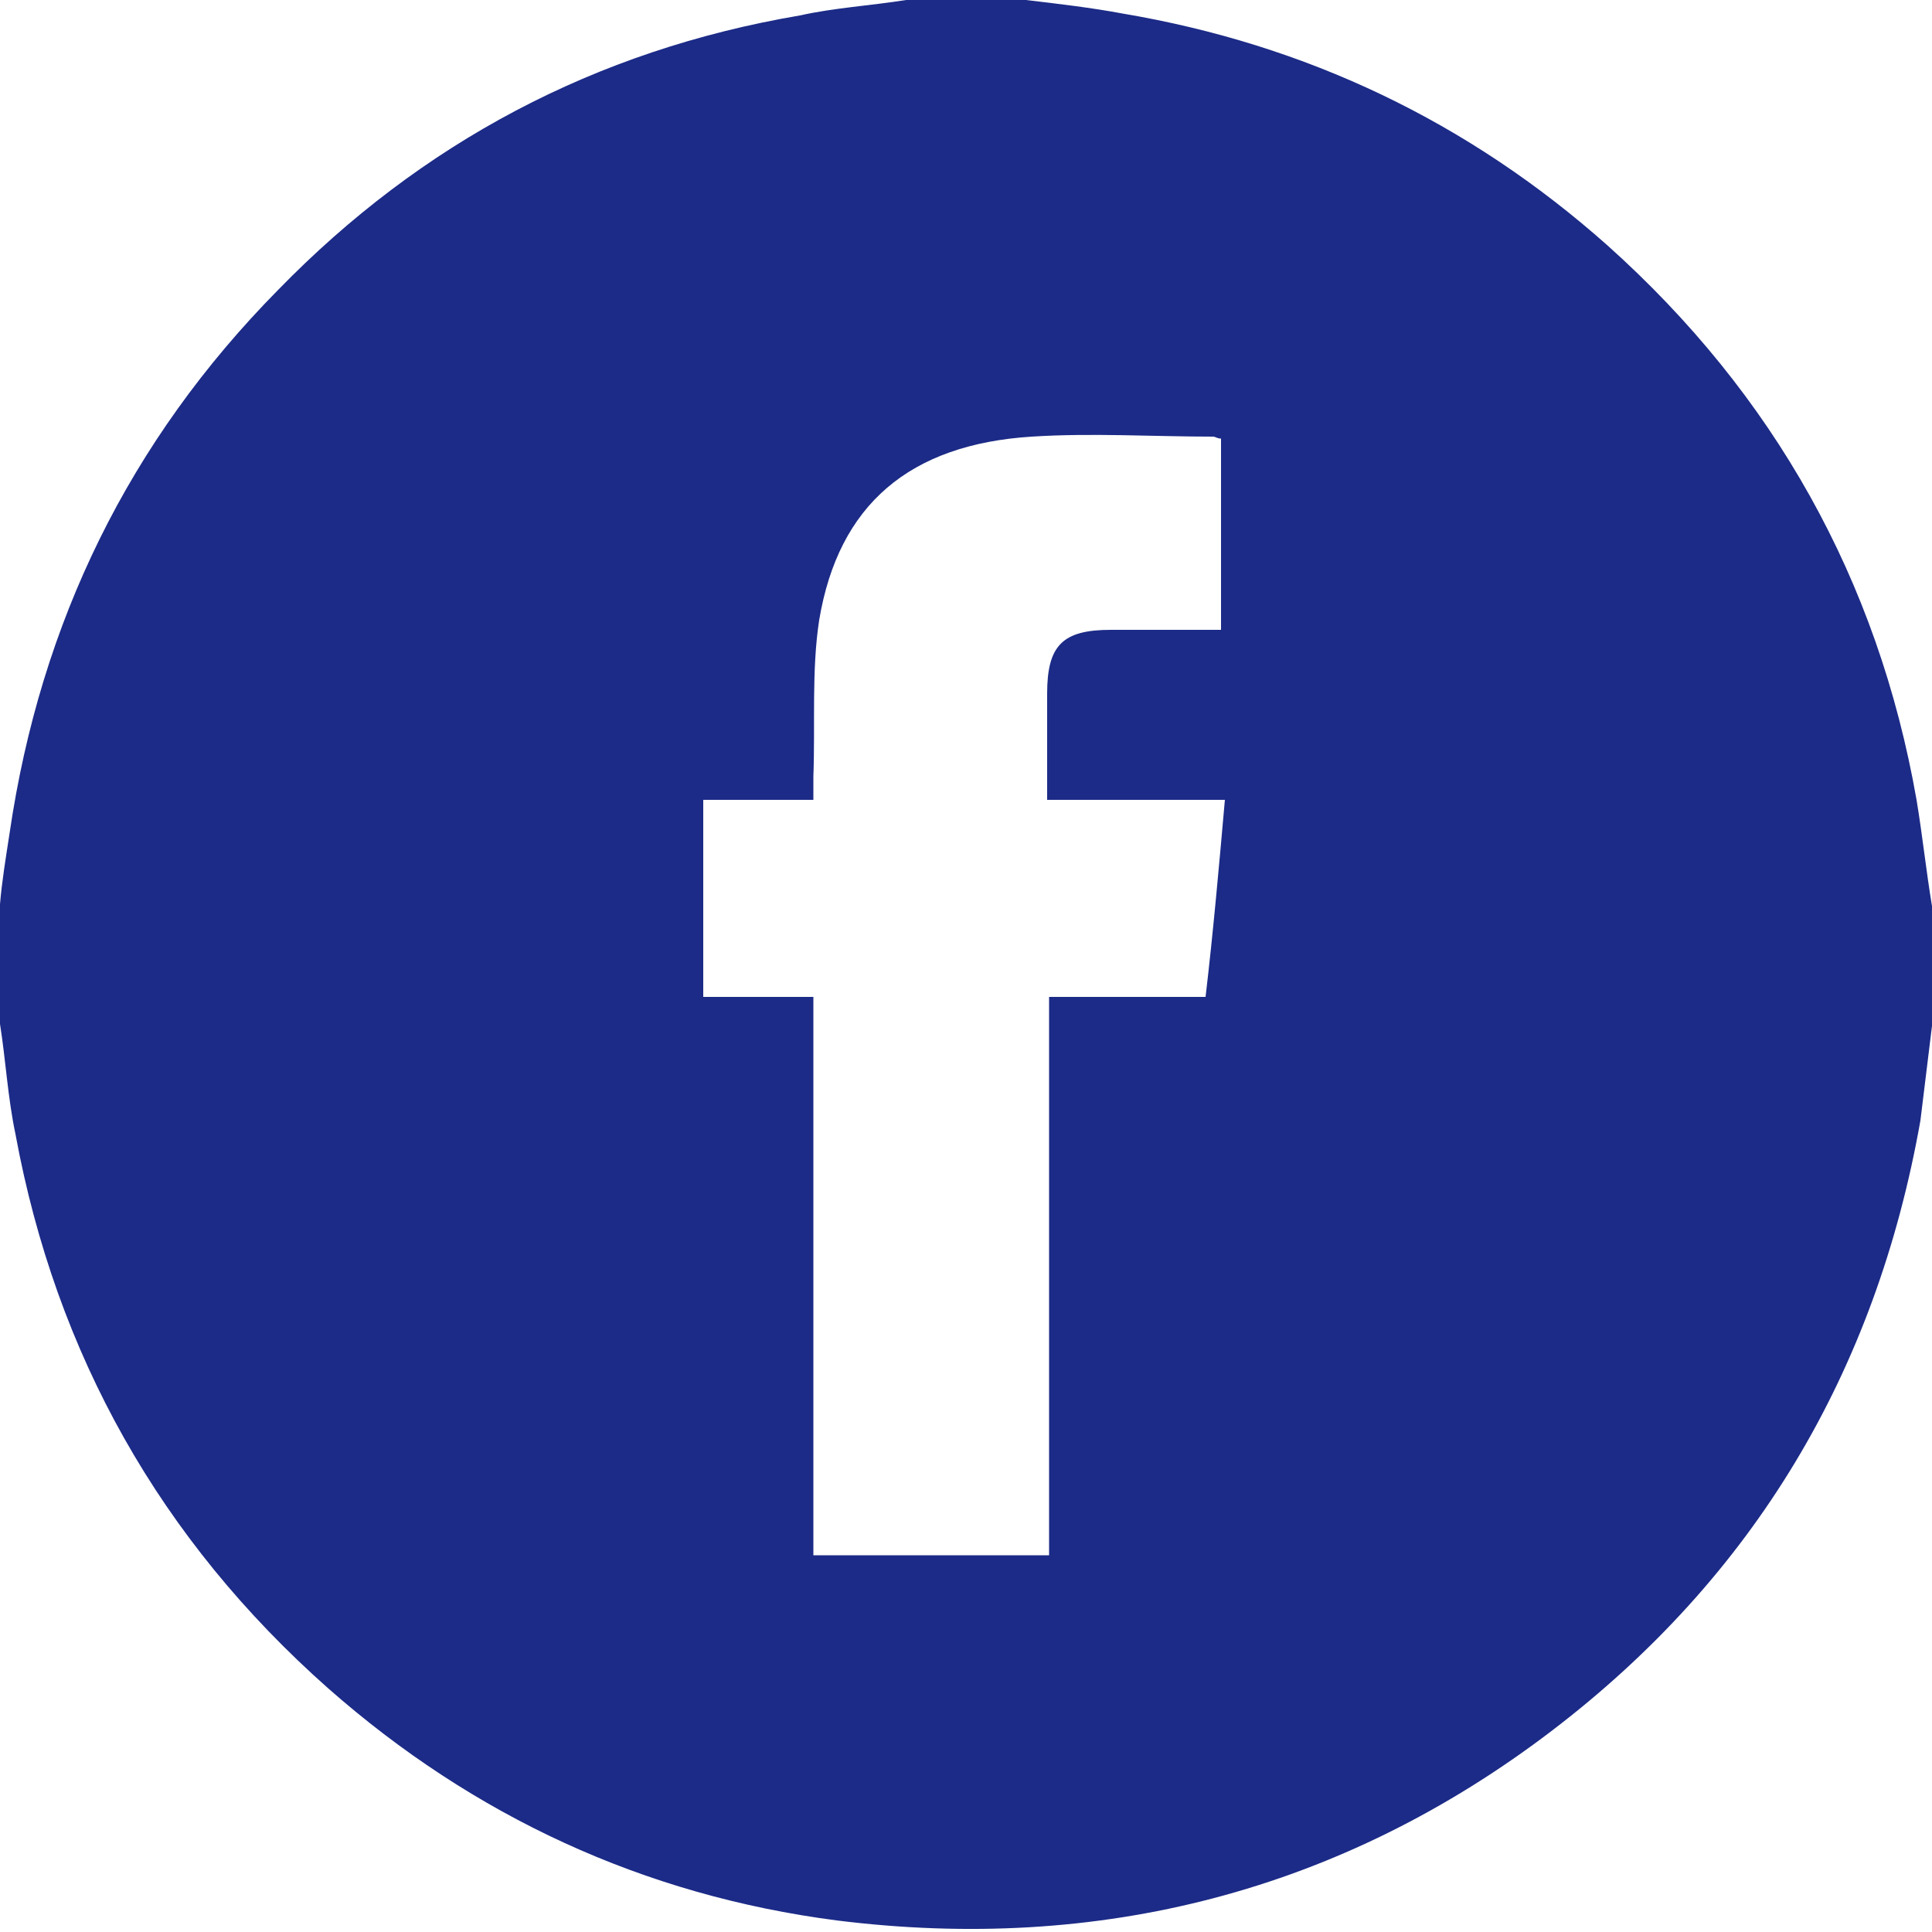
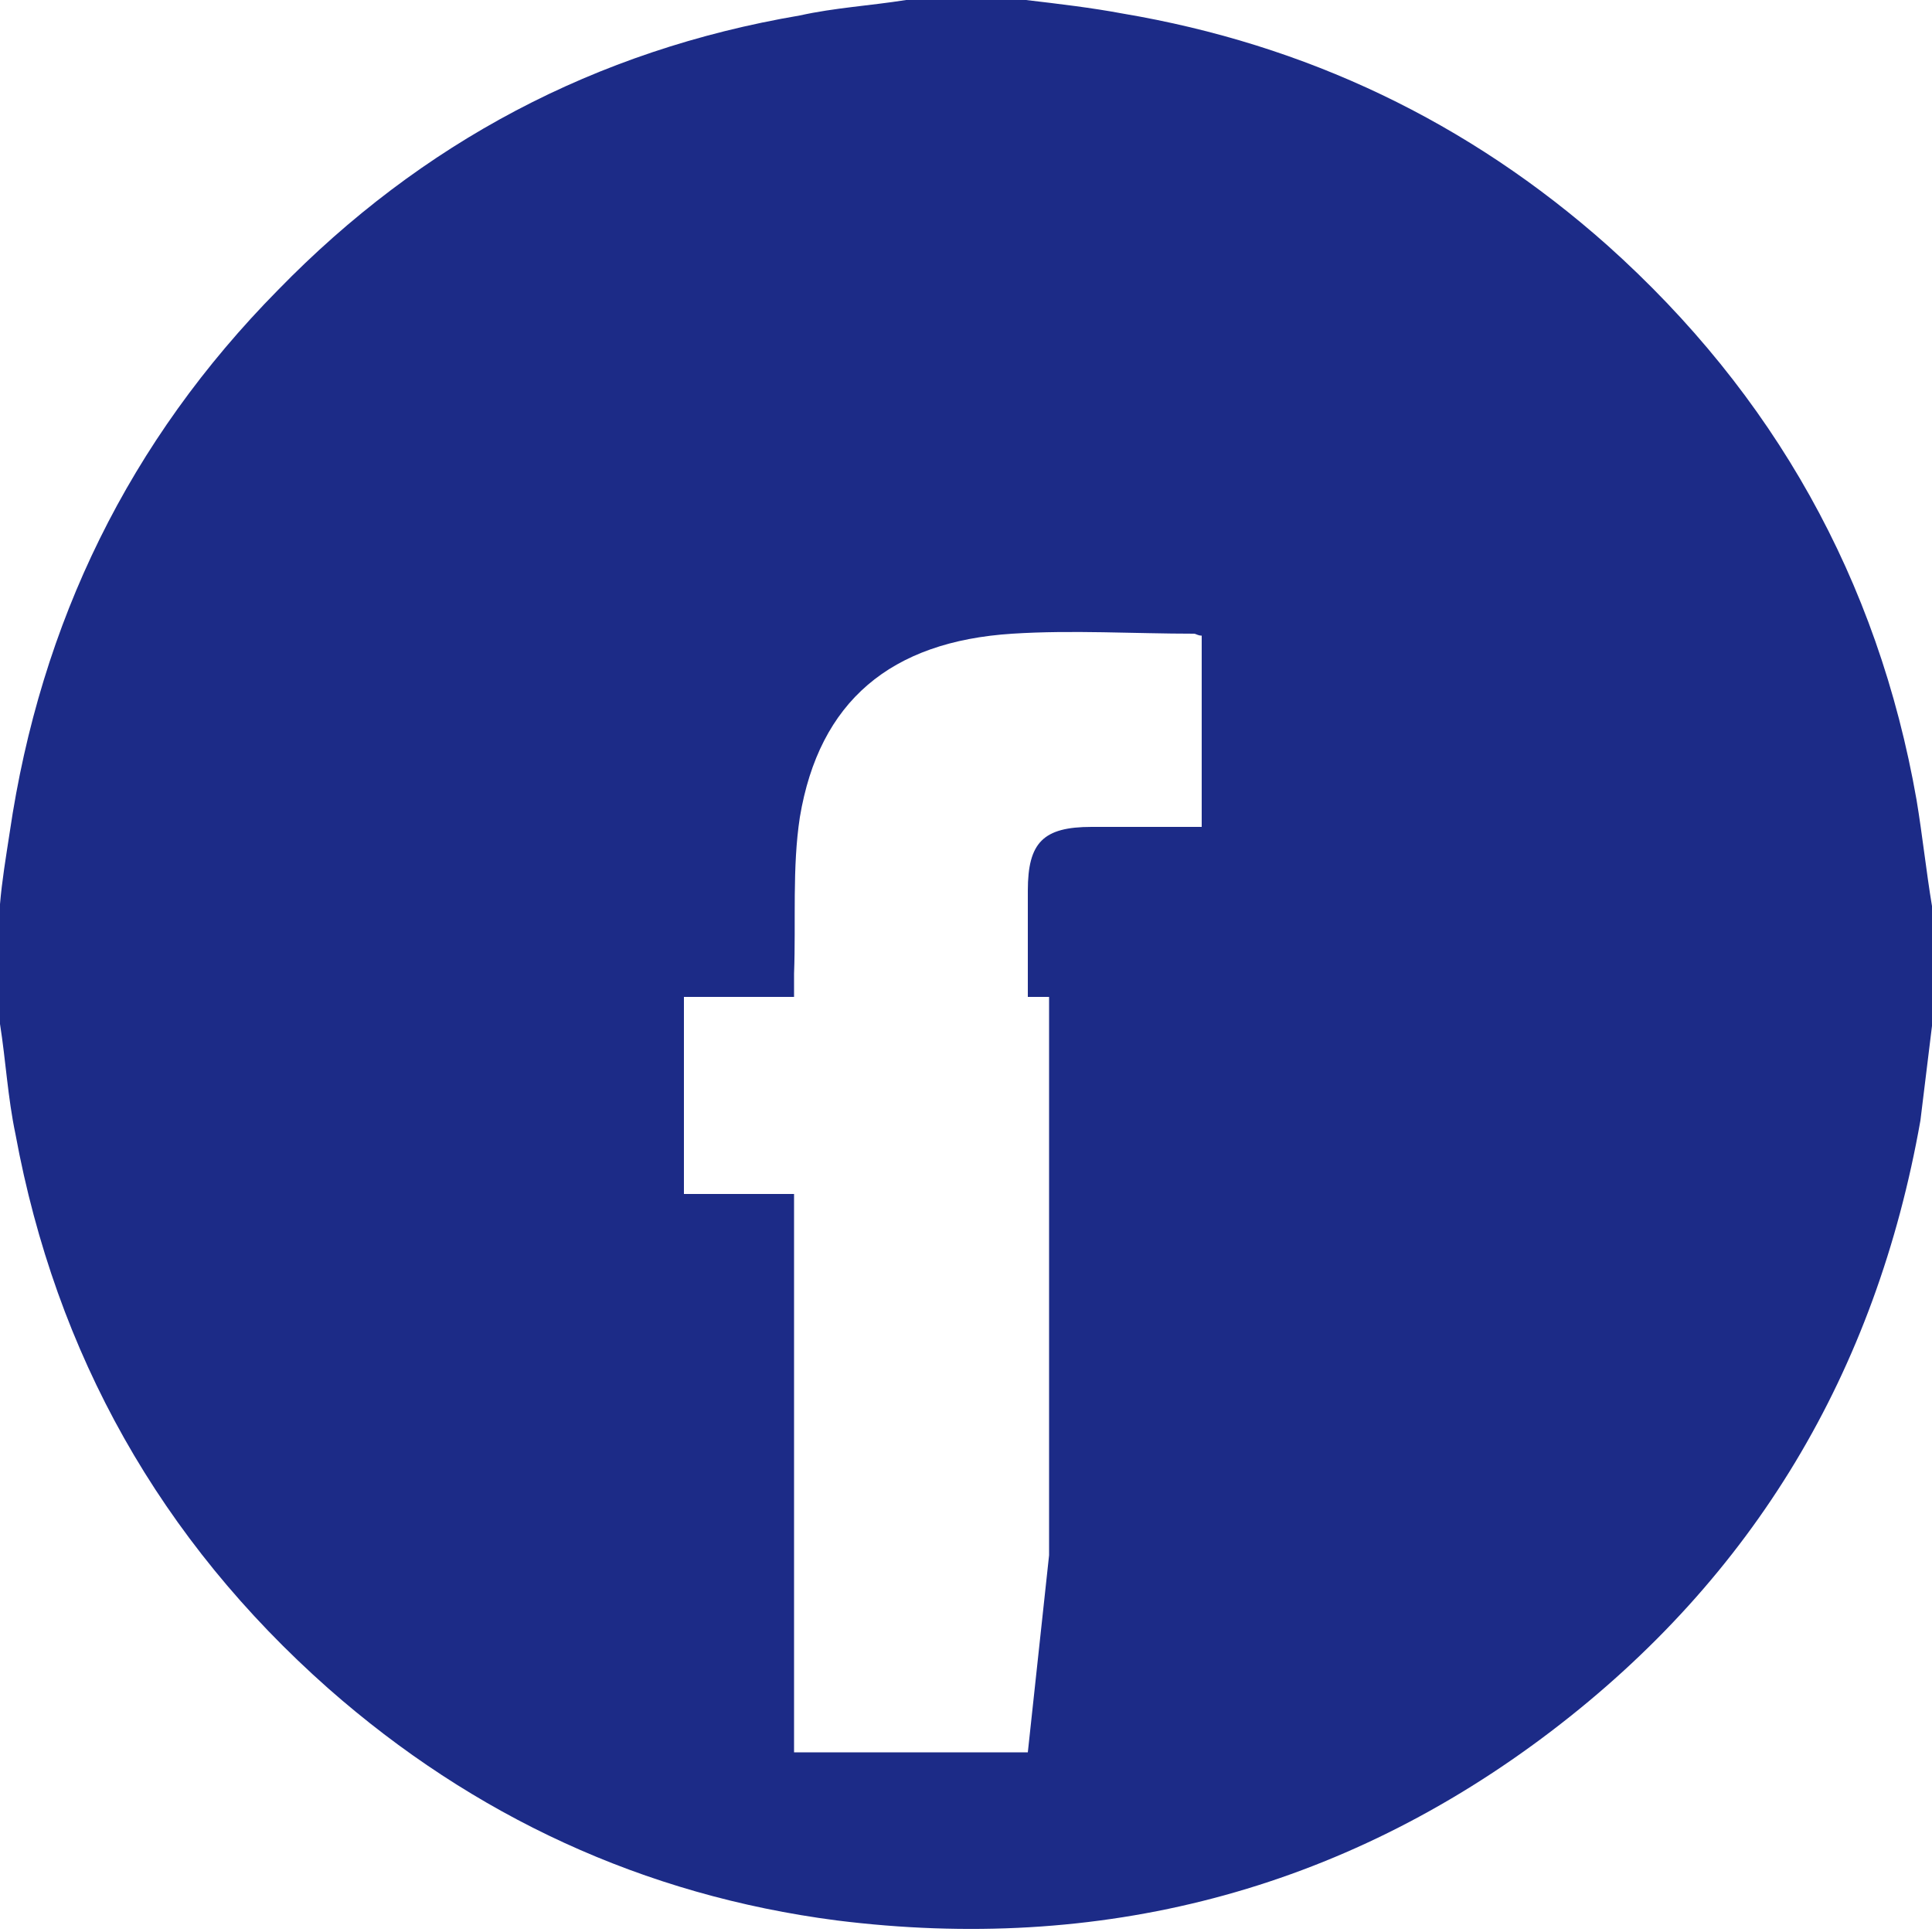
<svg xmlns="http://www.w3.org/2000/svg" id="Layer_1" data-name="Layer 1" width="100" height="100" viewBox="0 0 100 100">
  <defs>
    <style>
      .cls-1 {
        fill: #1c2b87;
        stroke-width: 0px;
      }
    </style>
  </defs>
-   <path class="cls-1" d="M0,53c0-2.1,0-4.2,0-6.2.1-1.2.3-2.4.5-3.7,1.6-10.9,6.2-20.3,13.9-28.1C21.8,7.4,30.8,2.6,41.4.8,43.2.4,45,.3,46.9,0c2.1,0,4.2,0,6.2,0,1.7.2,3.4.4,5,.7,9.5,1.6,17.9,5.6,25.1,12,8.6,7.7,14,17.3,16,28.7.3,1.8.5,3.7.8,5.5v6.2c-.2,1.6-.4,3.3-.6,4.9-2.3,13-8.6,23.6-19.1,31.6-10.9,8.3-23.4,11.5-37,9.8-10-1.3-18.8-5.4-26.3-12-8.7-7.7-14.1-17.3-16.2-28.7C.4,56.8.3,54.9,0,53ZM54.3,80.5v-28.9h8.1c.4-3.4.7-6.8,1-10.2h-9.2c0-1.9,0-3.7,0-5.5,0-2.5.8-3.3,3.3-3.3,1.9,0,3.8,0,5.7,0,0-.3,0-.5,0-.8,0-3,0-6,0-9.1-.2,0-.3-.1-.4-.1-3.1,0-6.3-.2-9.4,0-6.3.4-10,3.5-11,9.5-.4,2.6-.2,5.4-.3,8.1,0,.4,0,.7,0,1.2h-5.7v10.2h5.7v28.9h12.1Z" />
+   <path class="cls-1" d="M0,53c0-2.1,0-4.2,0-6.2.1-1.2.3-2.4.5-3.7,1.6-10.9,6.2-20.3,13.9-28.1C21.8,7.4,30.8,2.6,41.4.8,43.2.4,45,.3,46.9,0c2.1,0,4.2,0,6.2,0,1.7.2,3.4.4,5,.7,9.5,1.6,17.9,5.6,25.1,12,8.6,7.7,14,17.3,16,28.7.3,1.8.5,3.7.8,5.5v6.2c-.2,1.6-.4,3.3-.6,4.9-2.3,13-8.6,23.6-19.1,31.6-10.9,8.3-23.4,11.5-37,9.8-10-1.3-18.8-5.4-26.3-12-8.7-7.7-14.1-17.3-16.2-28.7C.4,56.8.3,54.9,0,53ZM54.3,80.5v-28.9h8.1h-9.2c0-1.9,0-3.7,0-5.5,0-2.5.8-3.3,3.3-3.3,1.9,0,3.8,0,5.7,0,0-.3,0-.5,0-.8,0-3,0-6,0-9.1-.2,0-.3-.1-.4-.1-3.1,0-6.3-.2-9.4,0-6.3.4-10,3.5-11,9.5-.4,2.6-.2,5.4-.3,8.1,0,.4,0,.7,0,1.2h-5.7v10.2h5.7v28.9h12.1Z" />
</svg>